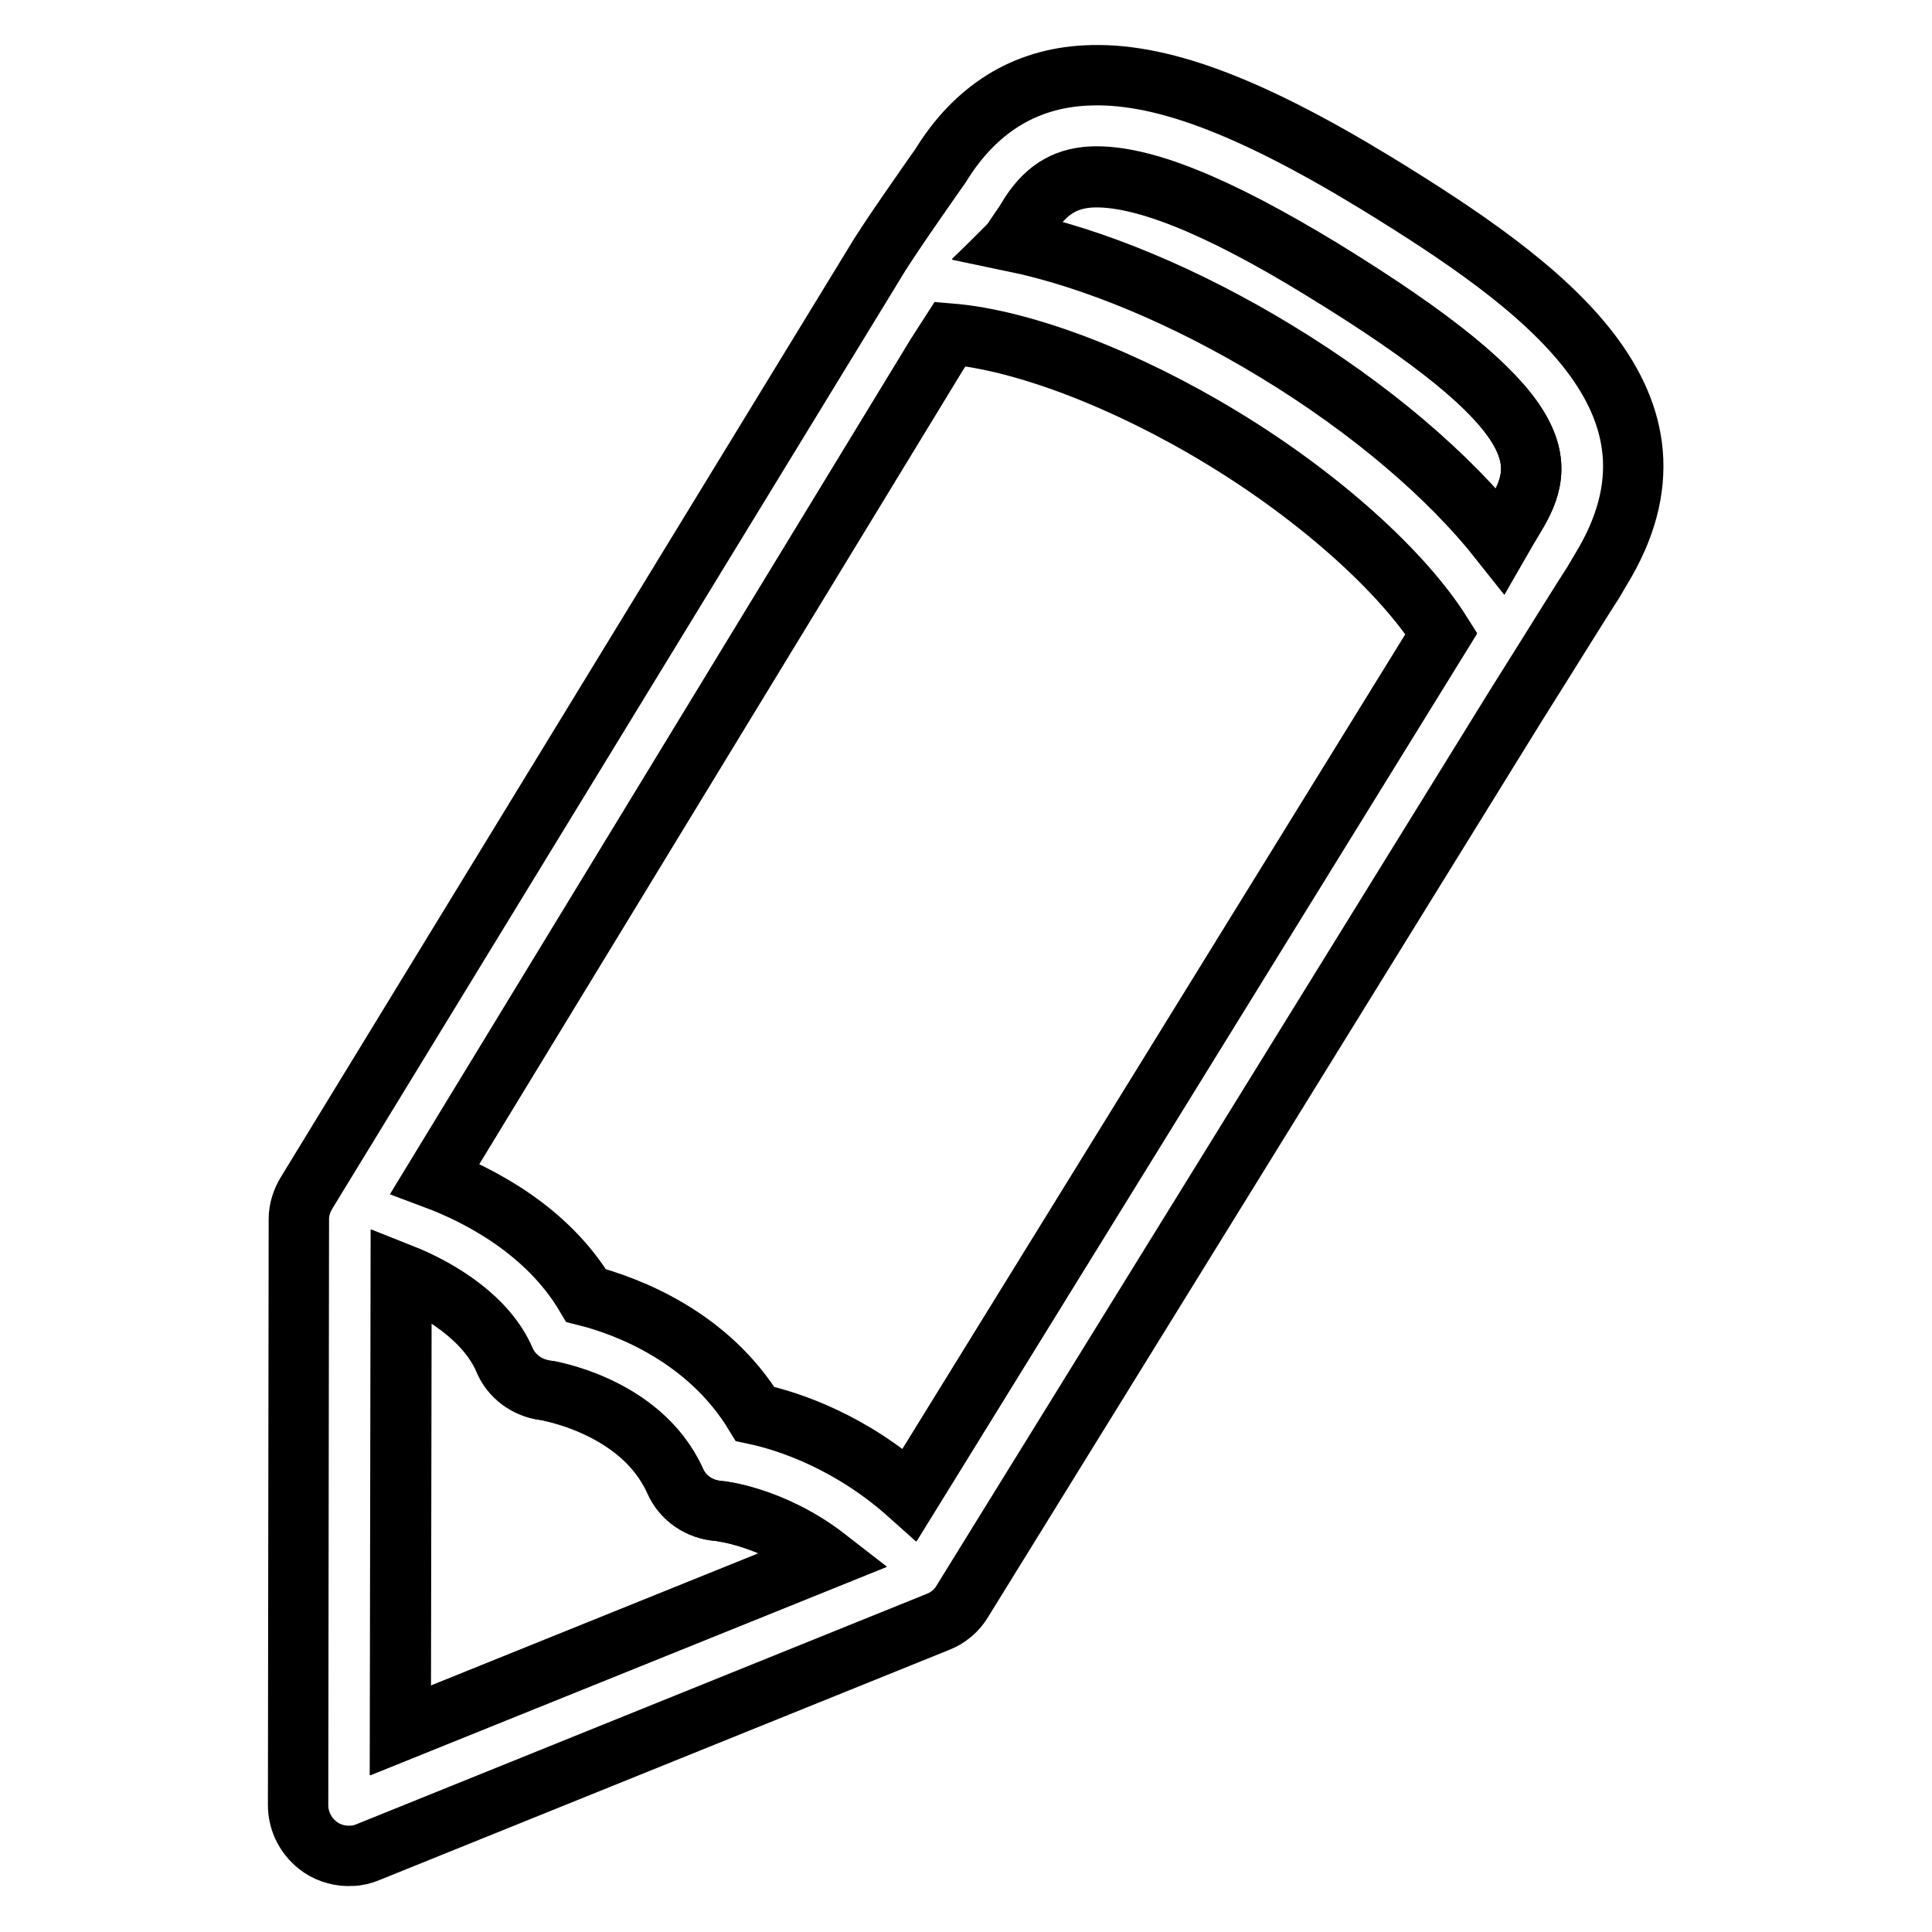
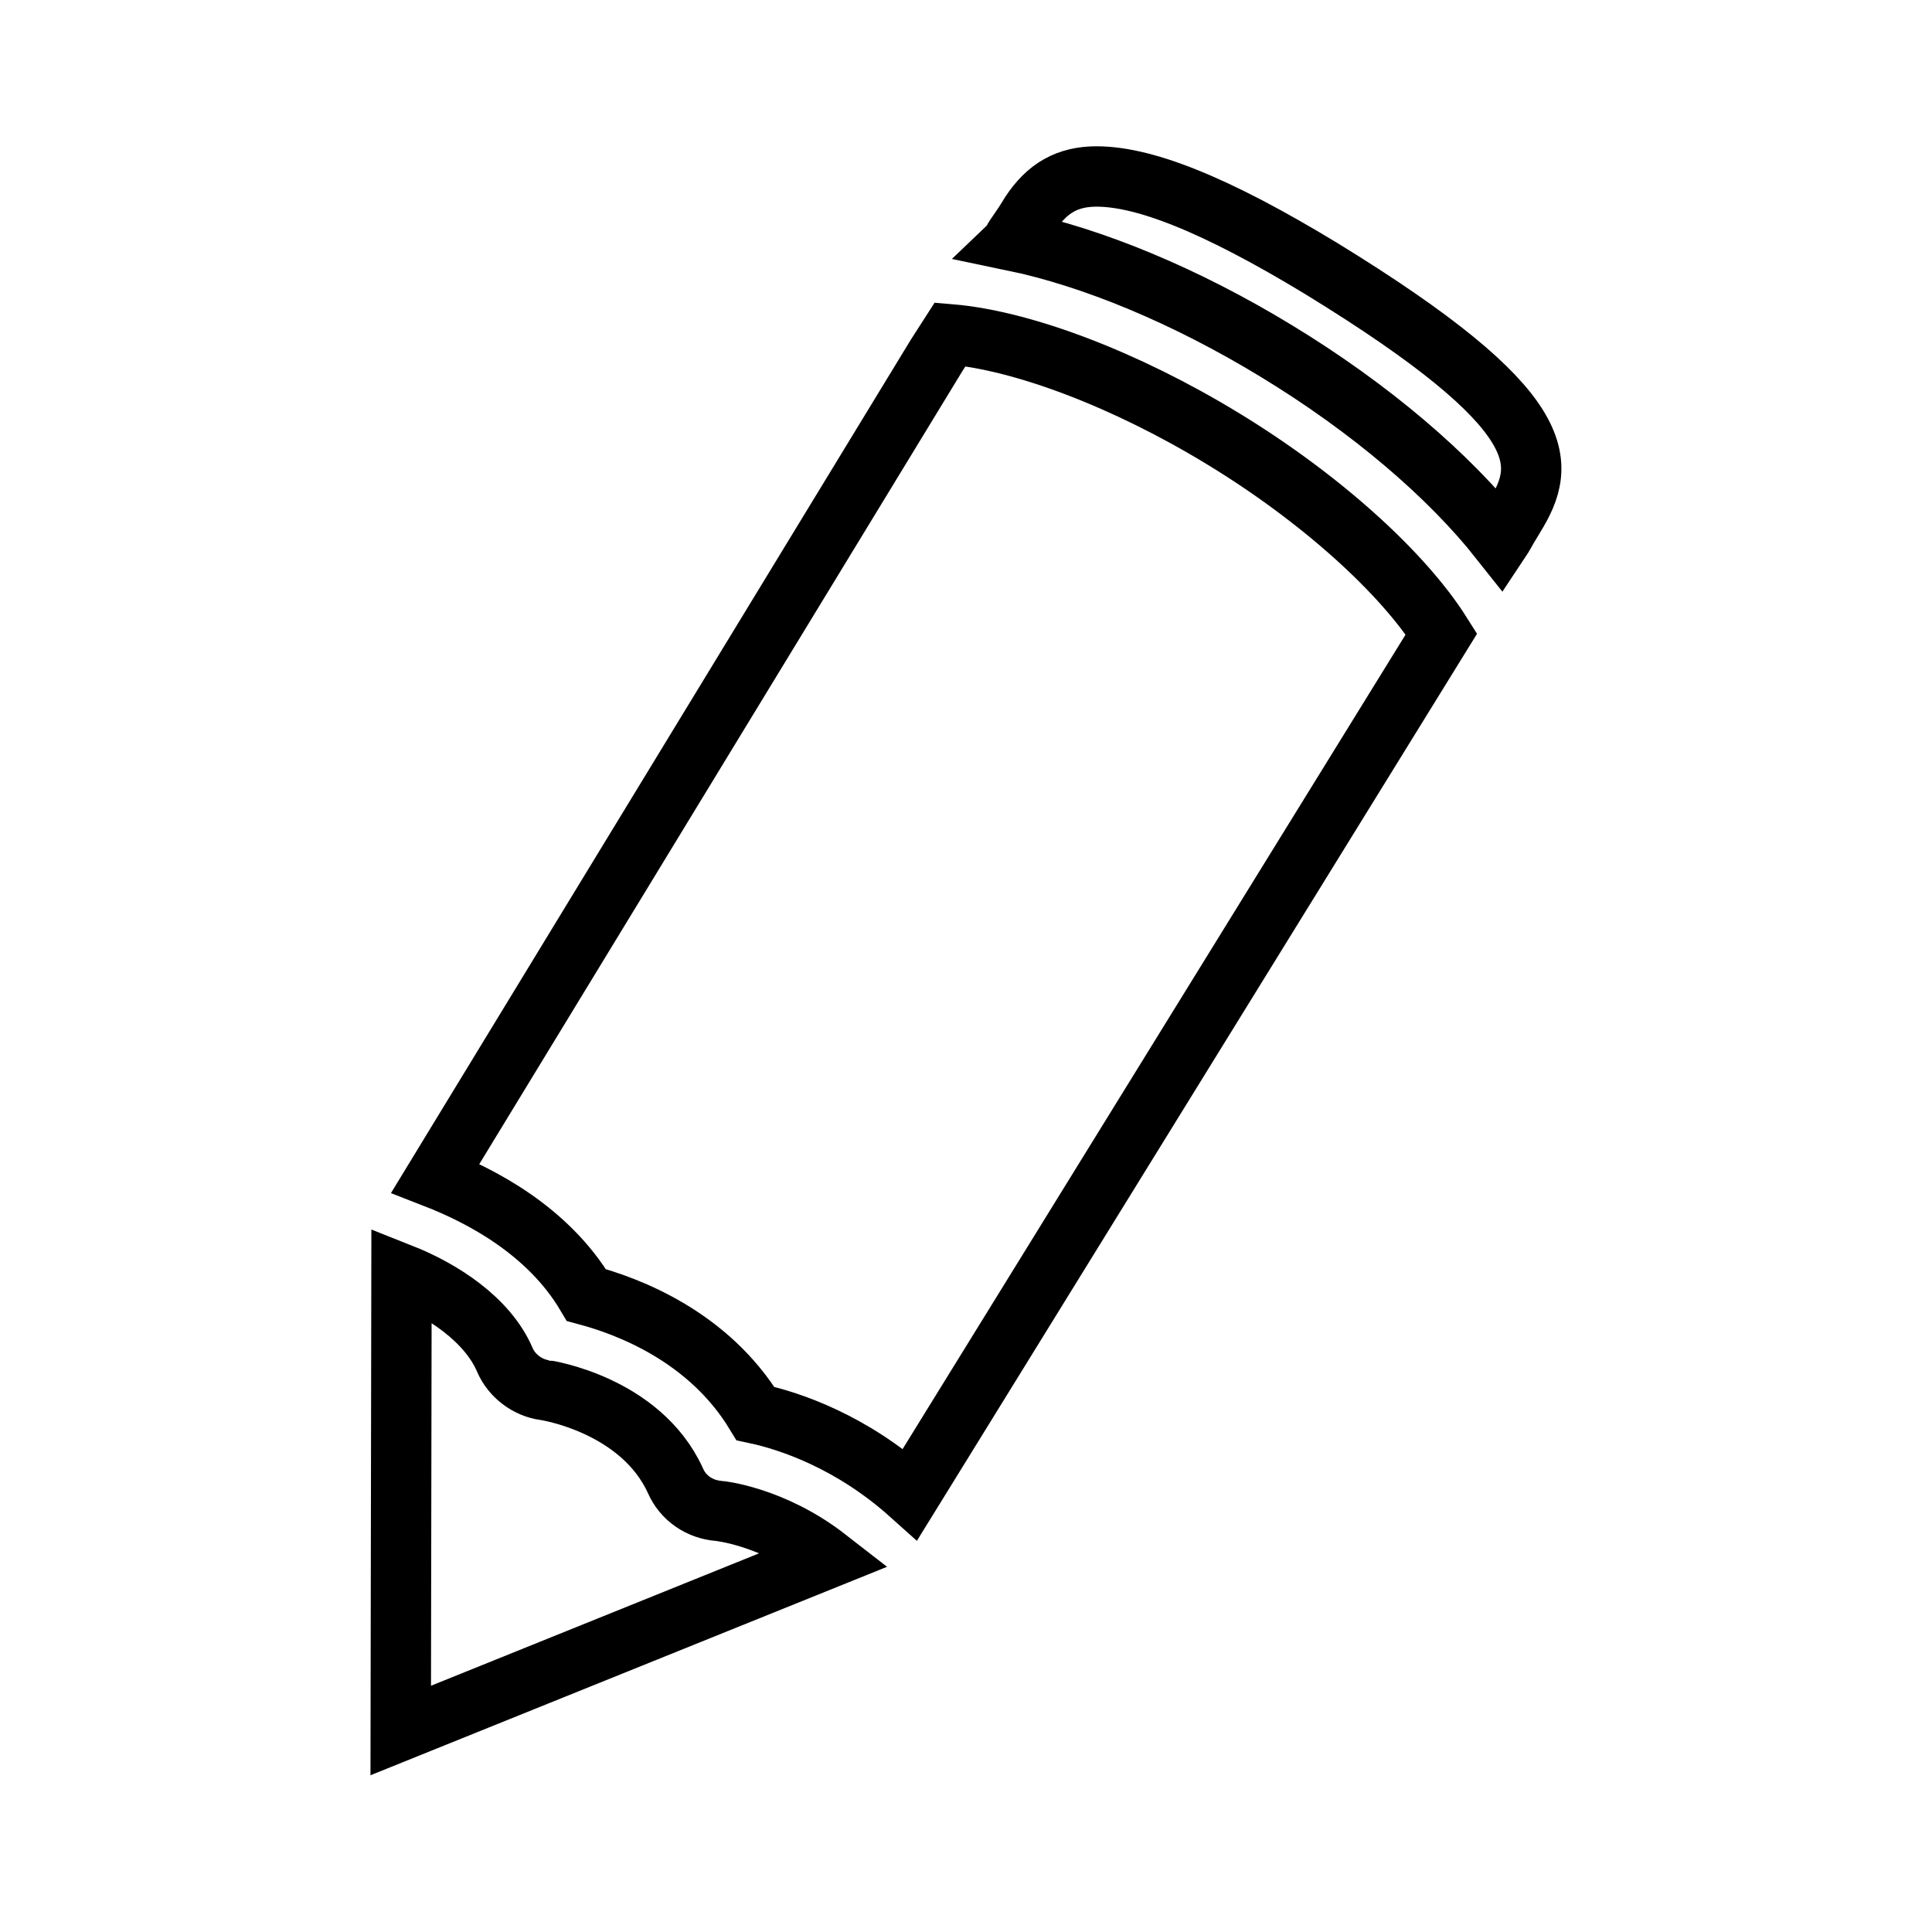
<svg xmlns="http://www.w3.org/2000/svg" version="1.1" x="0px" y="0px" viewBox="0 0 256 256" enable-background="new 0 0 256 256" xml:space="preserve">
  <g>
    <g>
      <path stroke-width="8" fill-opacity="0" stroke="#000000" d="M89.5,196.2c-4.6-10.1-17.2-12-17.3-12c-2.3-0.3-4.4-1.9-5.3-4c-2.3-5.4-8.4-9.3-13.7-11.4l-0.1,60.5l56.5-22.8c-7.2-5.6-14.3-6.3-14.4-6.3C92.7,200,90.5,198.5,89.5,196.2z" />
      <path stroke-width="8" fill-opacity="0" stroke="#000000" d="M162,58.1c-12.8-7.8-26.5-13-36.1-13.8l-1.8,2.8L57.7,156.1c5.9,2.3,14.9,6.9,20,15.5c5.6,1.5,16.2,5.5,22.4,15.7c4.7,1,12.8,3.8,20.5,10.7L191,84C185.9,75.9,175,66,162,58.1z" />
      <path stroke-width="8" fill-opacity="0" stroke="#000000" d="M175.1,35.6c-14-8.5-23.9-12.5-30.5-12.2c-3.7,0.2-6.3,1.9-8.5,5.6c-0.1,0.2-0.7,1.1-1.6,2.4c-0.1,0.1-0.2,0.4-0.3,0.5c10.6,2.2,22.9,7.3,34.9,14.6c12.5,7.6,22.9,16.5,29.7,25.1c0.4-0.6,0.7-1.2,1-1.7l0.9-1.5C205,61.4,205.9,54.5,175.1,35.6z" />
-       <path stroke-width="8" fill-opacity="0" stroke="#000000" d="M182.1,24.1C165.3,13.9,153.5,9.5,143.9,10c-8.2,0.4-14.7,4.5-19.3,12l-1.2,1.7c-1.5,2.2-4.1,5.8-6.8,10l-76,124.4c-0.6,1-1,2.2-1,3.4l-0.1,77.7c0,2.2,1.1,4.3,3,5.6c1.2,0.8,2.7,1.2,4.1,1.1c0.7,0,1.5-0.2,2.2-0.5l75.5-30.5c1.3-0.5,2.5-1.5,3.2-2.7l73.3-118.6l3.7-5.9c3-4.8,5.3-8.5,6.6-10.5l1-1.7C225.7,53.3,204.8,38,182.1,24.1z M53,229.3l0.1-60.5c5.3,2.1,11.4,6,13.7,11.4c0.9,2.2,3,3.7,5.3,4c0.1,0,12.8,2,17.3,12c1,2.3,3.2,3.8,5.7,4c0.1,0,7.2,0.7,14.4,6.3L53,229.3z M120.5,198.1c-7.7-6.9-15.8-9.7-20.5-10.7c-6.2-10.2-16.8-14.3-22.4-15.7c-5.1-8.6-14.1-13.3-20-15.5L124.1,47l1.8-2.8c9.7,0.8,23.3,6,36.1,13.8c13,7.9,23.9,17.8,29,25.9L120.5,198.1z M200.7,68.5l-0.9,1.5c-0.3,0.5-0.6,1-1,1.7c-6.8-8.6-17.2-17.5-29.7-25.1c-12-7.3-24.3-12.4-34.9-14.6c0.1-0.1,0.2-0.4,0.3-0.5c0.9-1.3,1.5-2.1,1.6-2.4c2.3-3.7,4.8-5.4,8.5-5.6c6.5-0.3,16.5,3.6,30.5,12.2C205.9,54.5,205,61.4,200.7,68.5z" />
    </g>
  </g>
</svg>